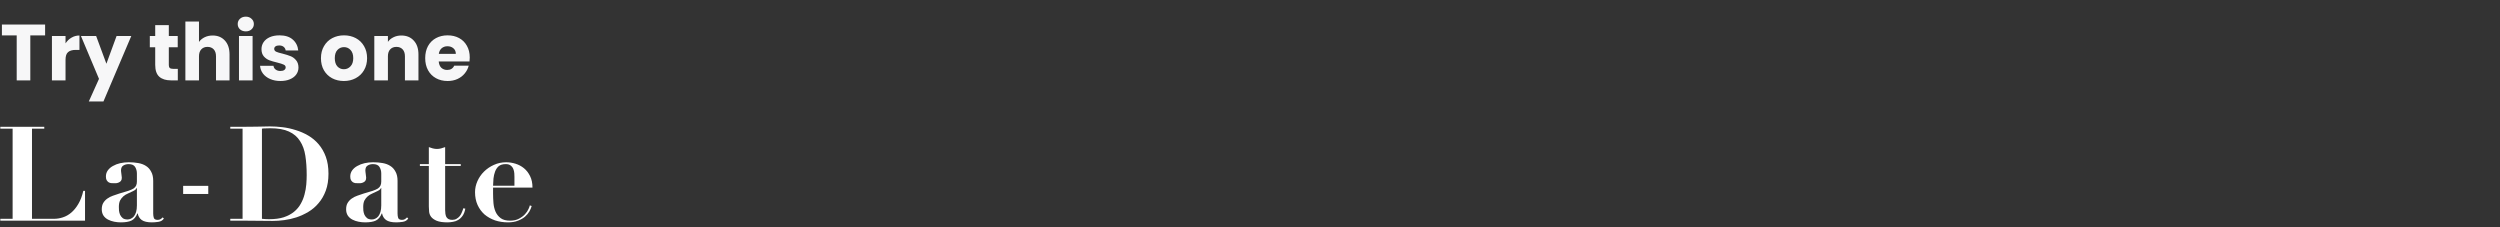
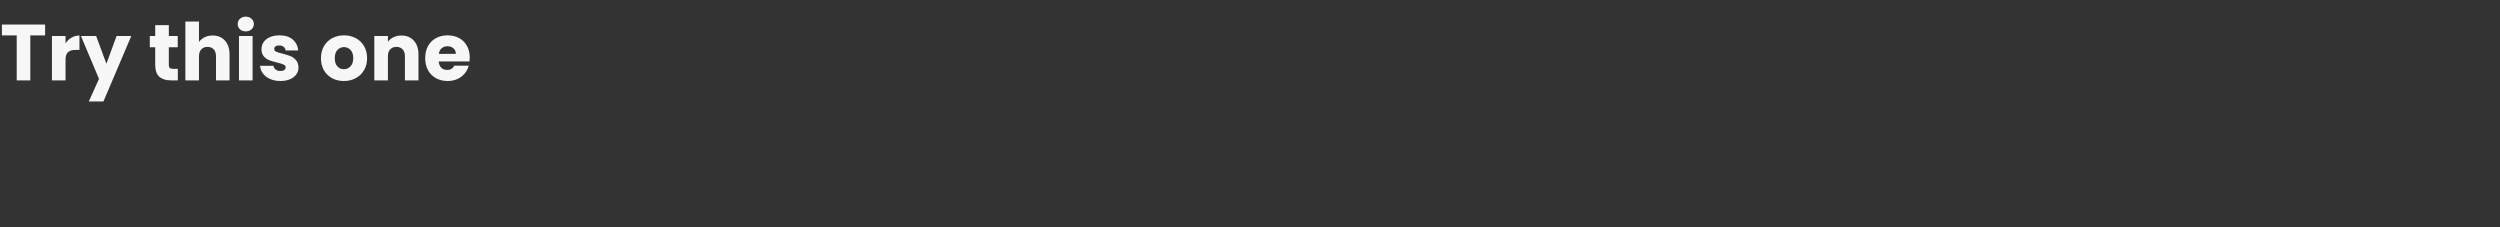
<svg xmlns="http://www.w3.org/2000/svg" width="880" height="80" viewBox="0 0 880 80" fill="none">
  <rect x="0" y="0" width="880" height="80" fill="#333333" stroke="none" />
  <path d="M15.876 8.634V12.47H10.668V28.29H5.88V12.47H0.672V8.634H15.876ZM23.067 15.27C23.627 14.411 24.327 13.739 25.167 13.254C26.007 12.75 26.94 12.498 27.967 12.498V17.566H26.651C25.456 17.566 24.56 17.827 23.963 18.35C23.366 18.854 23.067 19.75 23.067 21.038V28.29H18.279V12.666H23.067V15.27ZM46.215 12.666L36.416 35.71H31.264L34.847 27.758L28.491 12.666H33.84L37.452 22.438L41.035 12.666H46.215ZM62.589 24.23V28.29H60.153C58.416 28.29 57.063 27.87 56.093 27.03C55.122 26.171 54.636 24.781 54.636 22.858V16.642H52.733V12.666H54.636V8.858H59.425V12.666H62.56V16.642H59.425V22.914C59.425 23.381 59.536 23.717 59.761 23.922C59.984 24.127 60.358 24.23 60.88 24.23H62.589ZM74.859 12.498C76.651 12.498 78.089 13.095 79.171 14.29C80.254 15.466 80.796 17.09 80.796 19.162V28.29H76.035V19.806C76.035 18.761 75.765 17.949 75.224 17.37C74.682 16.791 73.954 16.502 73.04 16.502C72.125 16.502 71.397 16.791 70.856 17.37C70.314 17.949 70.043 18.761 70.043 19.806V28.29H65.255V7.57H70.043V14.766C70.529 14.075 71.192 13.525 72.031 13.114C72.871 12.703 73.814 12.498 74.859 12.498ZM86.531 11.042C85.691 11.042 85 10.799 84.459 10.314C83.936 9.81 83.675 9.194 83.675 8.466C83.675 7.719 83.936 7.103 84.459 6.618C85 6.114 85.691 5.862 86.531 5.862C87.352 5.862 88.024 6.114 88.547 6.618C89.088 7.103 89.359 7.719 89.359 8.466C89.359 9.194 89.088 9.81 88.547 10.314C88.024 10.799 87.352 11.042 86.531 11.042ZM88.911 12.666V28.29H84.123V12.666H88.911ZM98.737 28.514C97.374 28.514 96.16 28.281 95.097 27.814C94.032 27.347 93.192 26.713 92.576 25.91C91.96 25.089 91.615 24.174 91.54 23.166H96.272C96.329 23.707 96.581 24.146 97.028 24.482C97.477 24.818 98.027 24.986 98.68 24.986C99.278 24.986 99.735 24.874 100.053 24.65C100.389 24.407 100.557 24.099 100.557 23.726C100.557 23.278 100.323 22.951 99.856 22.746C99.39 22.522 98.634 22.279 97.588 22.018C96.469 21.757 95.535 21.486 94.788 21.206C94.042 20.907 93.398 20.45 92.856 19.834C92.315 19.199 92.044 18.35 92.044 17.286C92.044 16.39 92.287 15.578 92.772 14.85C93.276 14.103 94.004 13.515 94.957 13.086C95.927 12.657 97.075 12.442 98.4 12.442C100.361 12.442 101.901 12.927 103.021 13.898C104.159 14.869 104.813 16.157 104.981 17.762H100.557C100.482 17.221 100.239 16.791 99.829 16.474C99.436 16.157 98.914 15.998 98.26 15.998C97.701 15.998 97.271 16.11 96.972 16.334C96.674 16.539 96.525 16.829 96.525 17.202C96.525 17.65 96.758 17.986 97.225 18.21C97.71 18.434 98.457 18.658 99.465 18.882C100.622 19.181 101.565 19.479 102.293 19.778C103.021 20.058 103.655 20.525 104.197 21.178C104.757 21.813 105.046 22.671 105.065 23.754C105.065 24.669 104.803 25.49 104.281 26.218C103.777 26.927 103.039 27.487 102.069 27.898C101.117 28.309 100.006 28.514 98.737 28.514ZM121.039 28.514C119.509 28.514 118.127 28.187 116.895 27.534C115.682 26.881 114.721 25.947 114.011 24.734C113.321 23.521 112.975 22.102 112.975 20.478C112.975 18.873 113.33 17.463 114.039 16.25C114.749 15.018 115.719 14.075 116.951 13.422C118.183 12.769 119.565 12.442 121.095 12.442C122.626 12.442 124.007 12.769 125.239 13.422C126.471 14.075 127.442 15.018 128.151 16.25C128.861 17.463 129.215 18.873 129.215 20.478C129.215 22.083 128.851 23.502 128.123 24.734C127.414 25.947 126.434 26.881 125.183 27.534C123.951 28.187 122.57 28.514 121.039 28.514ZM121.039 24.37C121.954 24.37 122.729 24.034 123.363 23.362C124.017 22.69 124.343 21.729 124.343 20.478C124.343 19.227 124.026 18.266 123.391 17.594C122.775 16.922 122.01 16.586 121.095 16.586C120.162 16.586 119.387 16.922 118.771 17.594C118.155 18.247 117.847 19.209 117.847 20.478C117.847 21.729 118.146 22.69 118.743 23.362C119.359 24.034 120.125 24.37 121.039 24.37ZM141.276 12.498C143.105 12.498 144.561 13.095 145.644 14.29C146.745 15.466 147.296 17.09 147.296 19.162V28.29H142.536V19.806C142.536 18.761 142.265 17.949 141.724 17.37C141.182 16.791 140.454 16.502 139.54 16.502C138.625 16.502 137.897 16.791 137.356 17.37C136.814 17.949 136.544 18.761 136.544 19.806V28.29H131.756V12.666H136.544V14.738C137.029 14.047 137.682 13.506 138.504 13.114C139.325 12.703 140.249 12.498 141.276 12.498ZM165.351 20.226C165.351 20.674 165.323 21.141 165.267 21.626H154.431C154.505 22.597 154.813 23.343 155.355 23.866C155.915 24.37 156.596 24.622 157.399 24.622C158.593 24.622 159.424 24.118 159.891 23.11H164.987C164.725 24.137 164.249 25.061 163.559 25.882C162.887 26.703 162.037 27.347 161.011 27.814C159.984 28.281 158.836 28.514 157.567 28.514C156.036 28.514 154.673 28.187 153.479 27.534C152.284 26.881 151.351 25.947 150.679 24.734C150.007 23.521 149.671 22.102 149.671 20.478C149.671 18.854 149.997 17.435 150.651 16.222C151.323 15.009 152.256 14.075 153.451 13.422C154.645 12.769 156.017 12.442 157.567 12.442C159.079 12.442 160.423 12.759 161.599 13.394C162.775 14.029 163.689 14.934 164.343 16.11C165.015 17.286 165.351 18.658 165.351 20.226ZM160.451 18.966C160.451 18.145 160.171 17.491 159.611 17.006C159.051 16.521 158.351 16.278 157.511 16.278C156.708 16.278 156.027 16.511 155.467 16.978C154.925 17.445 154.589 18.107 154.459 18.966H160.451Z" fill="#F7F7F8" />
  <g clip-path="url(#clip0_6_14479)">
-     <path d="M0.115 44.635V45.284H4.441V77.021H0.115V77.671H29.928V67.185H29.317C28.909 68.979 28.329 70.51 27.577 71.778C26.856 73.015 26.025 74.036 25.085 74.84C24.176 75.614 23.188 76.171 22.122 76.511C21.088 76.851 20.053 77.021 19.019 77.021H11.26V45.284H15.586V44.635H0.115Z" fill="white" />
-     <path d="M48.19 66.164V72.288C48.19 73.186 48.096 73.959 47.907 74.608C47.719 75.227 47.469 75.737 47.155 76.139C46.842 76.511 46.481 76.789 46.074 76.975C45.697 77.16 45.305 77.253 44.898 77.253C44.177 77.253 43.613 77.098 43.205 76.789C42.797 76.449 42.484 76.047 42.265 75.583C42.077 75.119 41.951 74.639 41.888 74.144C41.857 73.65 41.841 73.216 41.841 72.845C41.841 71.917 41.982 71.159 42.265 70.572C42.578 69.984 42.97 69.489 43.44 69.087C43.91 68.685 44.443 68.36 45.039 68.113C45.635 67.834 46.23 67.556 46.826 67.277C47.265 67.061 47.563 66.875 47.719 66.721C47.907 66.535 48.033 66.349 48.096 66.164H48.19ZM57.688 76.928L57.265 76.511C57.014 76.789 56.748 77.006 56.466 77.16C56.215 77.315 55.886 77.392 55.478 77.392C54.788 77.392 54.35 77.176 54.161 76.743C54.005 76.279 53.926 75.753 53.926 75.165V63.658C53.926 62.359 53.691 61.292 53.221 60.457C52.782 59.591 52.171 58.91 51.387 58.415C50.635 57.92 49.726 57.58 48.66 57.394C47.625 57.209 46.512 57.116 45.321 57.116C44.286 57.116 43.283 57.224 42.312 57.441C41.371 57.657 40.525 57.982 39.772 58.415C39.02 58.817 38.409 59.343 37.938 59.993C37.499 60.611 37.28 61.323 37.28 62.127C37.28 62.653 37.358 63.071 37.515 63.38C37.703 63.689 37.923 63.937 38.173 64.122C38.424 64.277 38.706 64.385 39.02 64.447C39.365 64.478 39.694 64.493 40.007 64.493C40.227 64.493 40.493 64.493 40.807 64.493C41.152 64.463 41.465 64.385 41.747 64.261C42.061 64.138 42.327 63.952 42.547 63.705C42.766 63.426 42.876 63.055 42.876 62.591C42.876 62.498 42.86 62.328 42.829 62.081C42.797 61.833 42.766 61.57 42.735 61.292C42.703 61.013 42.672 60.766 42.641 60.549C42.609 60.302 42.594 60.132 42.594 60.039C42.594 59.173 42.86 58.585 43.393 58.276C43.926 57.936 44.553 57.766 45.274 57.766C46.403 57.766 47.171 58.106 47.578 58.786C47.986 59.467 48.19 60.225 48.19 61.06V63.89C48.19 64.478 48.096 64.957 47.907 65.329C47.751 65.7 47.453 66.04 47.014 66.349C46.575 66.628 45.948 66.906 45.133 67.185C44.349 67.432 43.315 67.741 42.029 68.113C41.246 68.36 40.478 68.623 39.725 68.901C39.004 69.149 38.346 69.489 37.75 69.922C37.186 70.324 36.716 70.835 36.34 71.453C35.995 72.041 35.822 72.783 35.822 73.68C35.822 74.546 36.026 75.289 36.434 75.907C36.841 76.495 37.374 76.959 38.032 77.299C38.691 77.64 39.412 77.887 40.196 78.042C40.979 78.197 41.747 78.274 42.5 78.274C44.161 78.274 45.431 78.057 46.309 77.624C47.186 77.191 47.876 76.356 48.378 75.119H48.472C48.66 76.109 49.13 76.882 49.882 77.439C50.666 77.996 51.857 78.274 53.456 78.274C54.177 78.274 54.945 78.212 55.76 78.088C56.607 77.965 57.249 77.578 57.688 76.928Z" fill="white" />
+     <path d="M0.115 44.635V45.284H4.441V77.021H0.115V77.671H29.928V67.185H29.317C28.909 68.979 28.329 70.51 27.577 71.778C26.856 73.015 26.025 74.036 25.085 74.84C21.088 76.851 20.053 77.021 19.019 77.021H11.26V45.284H15.586V44.635H0.115Z" fill="white" />
    <path d="M64.47 65.421V68.279H73.311V65.421H64.47Z" fill="white" />
    <path d="M92.204 77.021V45.284C92.518 45.222 92.925 45.191 93.427 45.191C93.928 45.16 94.493 45.145 95.12 45.145C97.847 45.145 100.041 45.532 101.703 46.305C103.396 47.078 104.697 48.192 105.606 49.646C106.546 51.069 107.173 52.801 107.487 54.842C107.8 56.853 107.957 59.111 107.957 61.617C107.957 62.637 107.91 63.736 107.816 64.911C107.722 66.055 107.518 67.215 107.205 68.391C106.923 69.535 106.484 70.633 105.888 71.685C105.324 72.737 104.54 73.68 103.537 74.516C102.565 75.32 101.358 75.969 99.916 76.464C98.474 76.928 96.734 77.16 94.696 77.16C93.944 77.16 93.113 77.114 92.204 77.021ZM85.386 45.284V77.021H81.06V77.671H85.386C87.172 77.671 88.944 77.686 90.699 77.717C92.486 77.748 94.273 77.763 96.06 77.763C97.283 77.763 98.599 77.671 100.01 77.485C101.452 77.299 102.894 76.975 104.336 76.511C105.81 76.016 107.22 75.366 108.568 74.562C109.916 73.758 111.108 72.737 112.142 71.5C113.208 70.262 114.054 68.793 114.681 67.092C115.308 65.391 115.622 63.411 115.622 61.153C115.622 58.864 115.308 56.868 114.681 55.167C114.054 53.466 113.208 51.997 112.142 50.759C111.076 49.522 109.854 48.501 108.474 47.697C107.095 46.893 105.637 46.259 104.101 45.795C102.565 45.3 101.013 44.959 99.446 44.774C97.878 44.588 96.389 44.495 94.979 44.495C93.38 44.495 91.781 44.526 90.182 44.588C88.583 44.619 86.984 44.635 85.386 44.635H81.06V45.284H85.386Z" fill="white" />
    <path d="M134.201 66.164V72.288C134.201 73.186 134.107 73.959 133.919 74.608C133.731 75.227 133.48 75.737 133.167 76.139C132.853 76.511 132.493 76.789 132.085 76.975C131.709 77.16 131.317 77.253 130.909 77.253C130.188 77.253 129.624 77.098 129.217 76.789C128.809 76.449 128.496 76.047 128.276 75.583C128.088 75.119 127.963 74.639 127.9 74.144C127.869 73.65 127.853 73.216 127.853 72.845C127.853 71.917 127.994 71.159 128.276 70.572C128.59 69.984 128.981 69.489 129.452 69.087C129.922 68.685 130.455 68.36 131.051 68.113C131.646 67.834 132.242 67.556 132.837 67.277C133.276 67.061 133.574 66.875 133.731 66.721C133.919 66.535 134.044 66.349 134.107 66.164H134.201ZM143.7 76.928L143.277 76.511C143.026 76.789 142.76 77.006 142.477 77.16C142.226 77.315 141.897 77.392 141.49 77.392C140.8 77.392 140.361 77.176 140.173 76.743C140.016 76.279 139.938 75.753 139.938 75.165V63.658C139.938 62.359 139.703 61.292 139.233 60.457C138.794 59.591 138.183 58.91 137.399 58.415C136.646 57.92 135.737 57.58 134.671 57.394C133.637 57.209 132.524 57.116 131.333 57.116C130.298 57.116 129.295 57.224 128.323 57.441C127.383 57.657 126.536 57.982 125.784 58.415C125.032 58.817 124.42 59.343 123.95 59.993C123.511 60.611 123.292 61.323 123.292 62.127C123.292 62.653 123.37 63.071 123.527 63.38C123.715 63.689 123.934 63.937 124.185 64.122C124.436 64.277 124.718 64.385 125.032 64.447C125.376 64.478 125.706 64.493 126.019 64.493C126.239 64.493 126.505 64.493 126.818 64.493C127.163 64.463 127.477 64.385 127.759 64.261C128.072 64.138 128.339 63.952 128.558 63.705C128.778 63.426 128.888 63.055 128.888 62.591C128.888 62.498 128.872 62.328 128.84 62.081C128.809 61.833 128.778 61.57 128.746 61.292C128.715 61.013 128.684 60.766 128.652 60.549C128.621 60.302 128.605 60.132 128.605 60.039C128.605 59.173 128.872 58.585 129.405 58.276C129.938 57.936 130.565 57.766 131.286 57.766C132.414 57.766 133.182 58.106 133.59 58.786C133.997 59.467 134.201 60.225 134.201 61.06V63.89C134.201 64.478 134.107 64.957 133.919 65.329C133.762 65.7 133.464 66.04 133.026 66.349C132.587 66.628 131.96 66.906 131.145 67.185C130.361 67.432 129.326 67.741 128.041 68.113C127.257 68.36 126.489 68.623 125.737 68.901C125.016 69.149 124.358 69.489 123.762 69.922C123.198 70.324 122.727 70.835 122.351 71.453C122.006 72.041 121.834 72.783 121.834 73.68C121.834 74.546 122.038 75.289 122.445 75.907C122.853 76.495 123.386 76.959 124.044 77.299C124.702 77.64 125.423 77.887 126.207 78.042C126.991 78.197 127.759 78.274 128.511 78.274C130.173 78.274 131.442 78.057 132.32 77.624C133.198 77.191 133.888 76.356 134.389 75.119H134.483C134.671 76.109 135.142 76.882 135.894 77.439C136.678 77.996 137.869 78.274 139.468 78.274C140.189 78.274 140.957 78.212 141.772 78.088C142.618 77.965 143.261 77.578 143.7 76.928Z" fill="white" />
    <path d="M150.952 51.78V57.766H147.801V58.415H150.952V72.706C150.952 73.263 150.983 73.866 151.046 74.516C151.109 75.165 151.344 75.769 151.751 76.325C152.19 76.882 152.849 77.346 153.727 77.717C154.636 78.088 155.905 78.274 157.535 78.274C158.13 78.274 158.758 78.212 159.415 78.088C160.074 77.996 160.685 77.779 161.25 77.439C161.846 77.099 162.363 76.619 162.802 76.001C163.272 75.351 163.601 74.5 163.79 73.448L163.083 73.309C162.959 73.773 162.786 74.253 162.566 74.748C162.379 75.243 162.128 75.691 161.814 76.093C161.5 76.465 161.124 76.774 160.685 77.021C160.278 77.269 159.776 77.392 159.18 77.392C158.648 77.392 158.209 77.3 157.865 77.114C157.551 76.928 157.3 76.681 157.112 76.372C156.956 76.031 156.845 75.66 156.782 75.258C156.721 74.856 156.689 74.423 156.689 73.959V58.415H162.19V57.766H156.689V51.78C156.219 51.966 155.732 52.12 155.231 52.244C154.76 52.368 154.29 52.43 153.82 52.43C153.35 52.43 152.864 52.368 152.363 52.244C151.892 52.12 151.422 51.966 150.952 51.78Z" fill="white" />
    <path d="M181.084 65.375H173.559C173.591 64.571 173.639 63.736 173.7 62.869C173.796 61.972 173.983 61.153 174.265 60.41C174.548 59.637 174.97 59.003 175.535 58.508C176.131 58.013 176.962 57.766 178.027 57.766C178.779 57.766 179.36 57.936 179.767 58.276C180.206 58.616 180.519 59.034 180.708 59.529C180.895 60.024 181.006 60.519 181.036 61.013C181.069 61.508 181.084 61.926 181.084 62.266V65.375ZM173.559 66.025H187.431C187.431 64.447 187.15 63.101 186.585 61.988C186.022 60.843 185.3 59.915 184.422 59.204C183.545 58.492 182.557 57.967 181.46 57.626C180.362 57.286 179.266 57.116 178.168 57.116C176.631 57.116 175.19 57.425 173.842 58.044C172.526 58.632 171.365 59.42 170.363 60.41C169.391 61.369 168.623 62.483 168.058 63.751C167.494 65.019 167.212 66.319 167.212 67.649C167.212 69.319 167.51 70.819 168.106 72.149C168.701 73.448 169.517 74.562 170.55 75.49C171.617 76.387 172.854 77.083 174.265 77.578C175.676 78.042 177.196 78.274 178.827 78.274C180.206 78.274 181.382 78.073 182.354 77.671C183.326 77.299 184.141 76.835 184.798 76.279C185.457 75.691 185.974 75.072 186.35 74.423C186.727 73.742 186.994 73.108 187.15 72.52L186.492 72.288C186.459 72.567 186.303 73 186.022 73.588C185.77 74.175 185.363 74.778 184.798 75.397C184.265 75.985 183.561 76.511 182.682 76.975C181.836 77.439 180.786 77.671 179.532 77.671C178.121 77.671 177.025 77.377 176.24 76.789C175.457 76.201 174.861 75.459 174.453 74.562C174.046 73.634 173.796 72.613 173.7 71.5C173.607 70.355 173.559 69.226 173.559 68.113V66.025Z" fill="white" />
  </g>
  <defs>
    <clipPath id="clip0_6_14479">
-       <rect width="188.852" height="35.314" fill="white" transform="translate(0.027 44.29)" />
-     </clipPath>
+       </clipPath>
  </defs>
</svg>